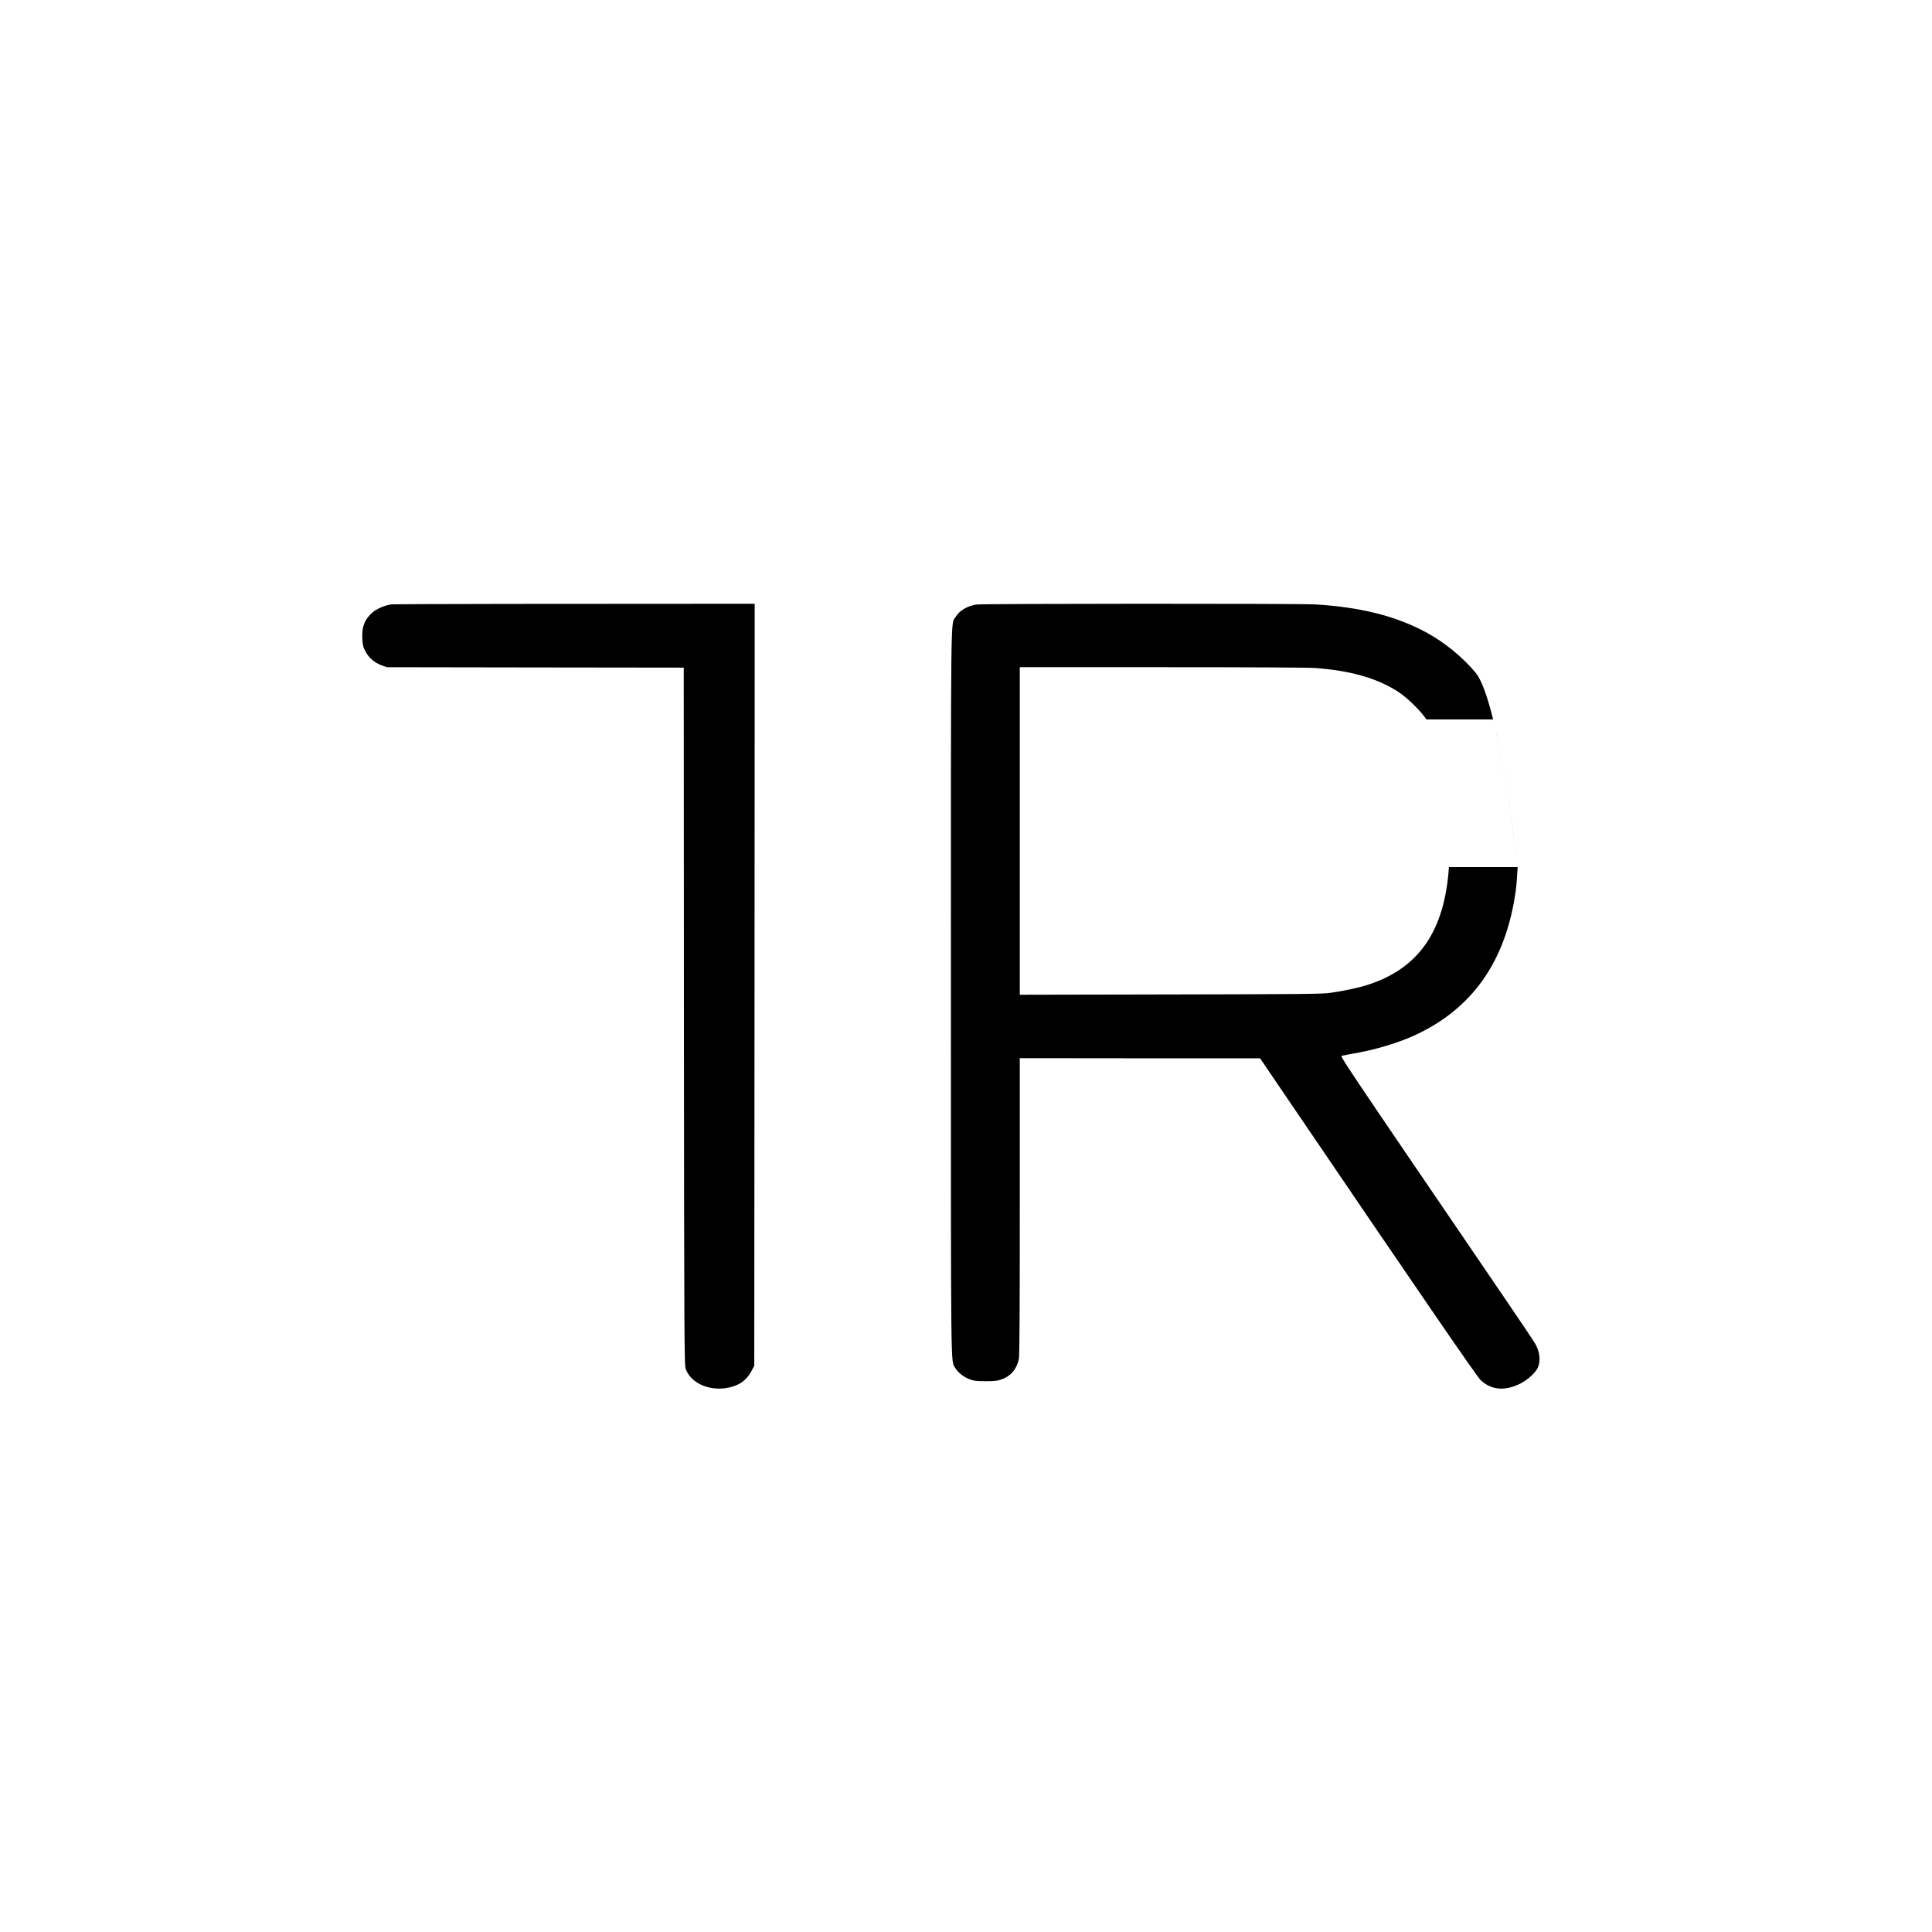
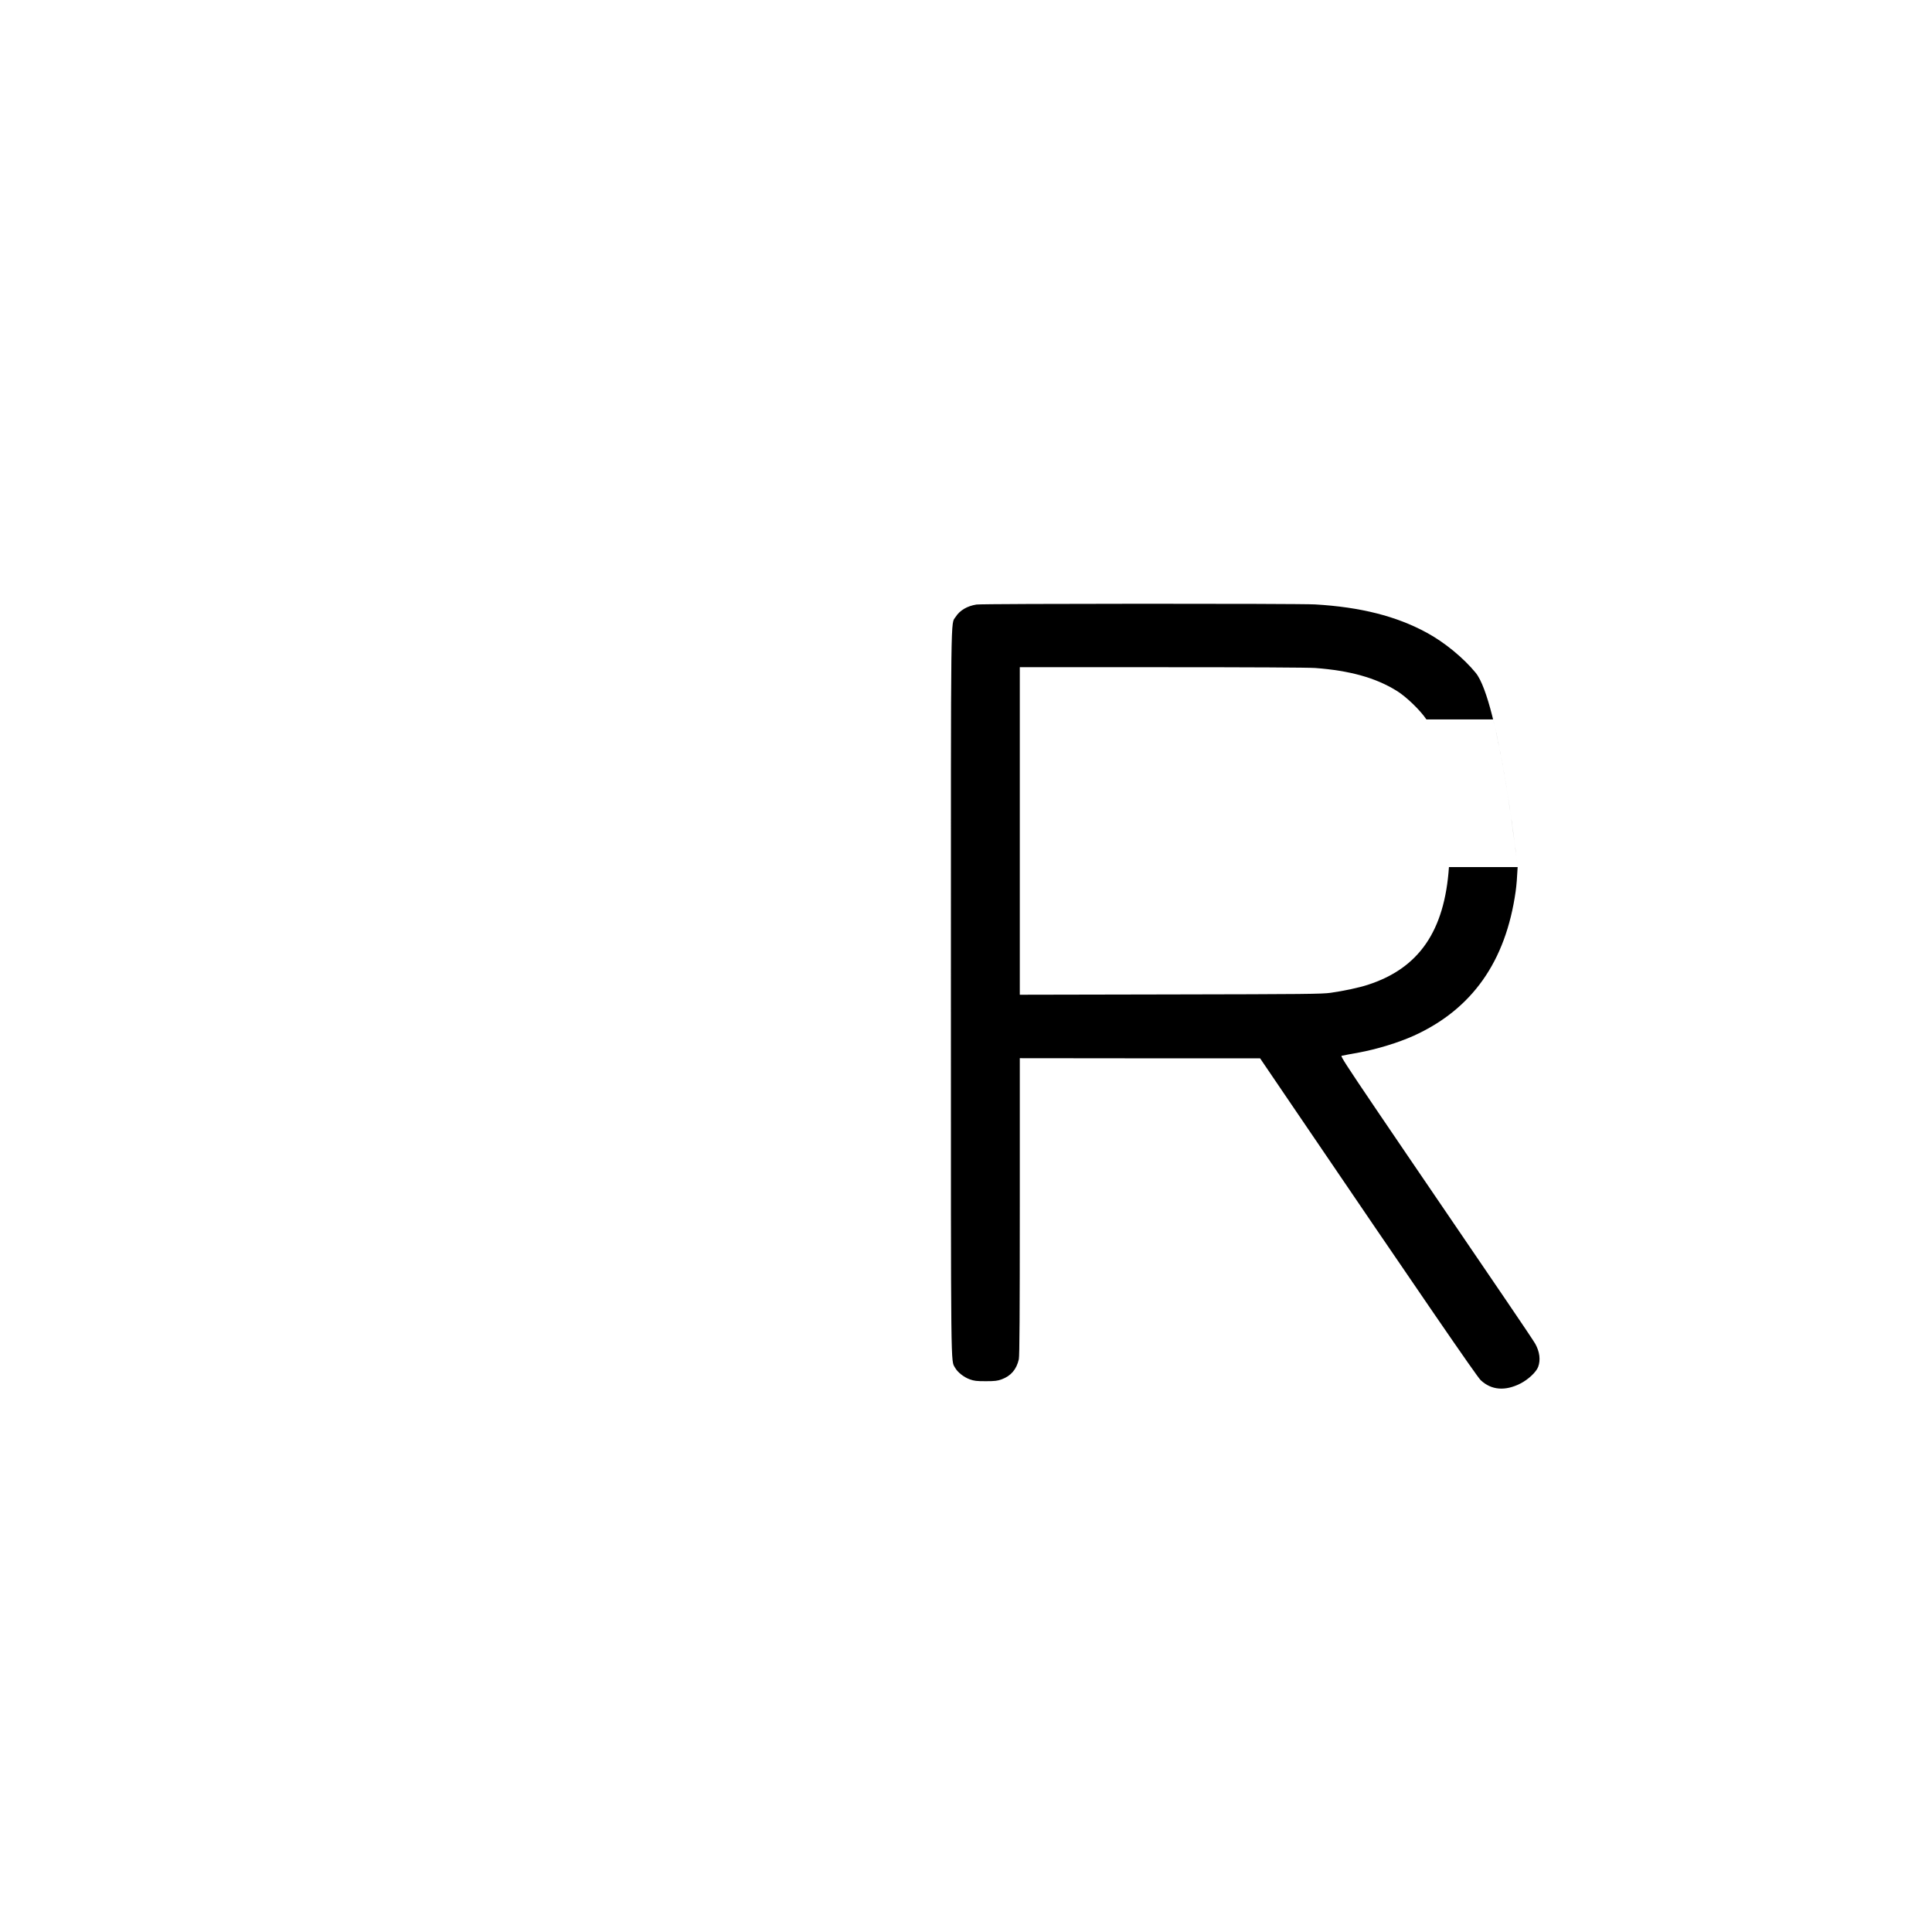
<svg xmlns="http://www.w3.org/2000/svg" width="32" height="32" viewBox="0 0 32 32" fill="none">
-   <rect width="32" height="32" fill="white" />
  <path d="M16.174 10.013C16.02 10.037 15.897 10.109 15.828 10.218C15.745 10.35 15.75 9.933 15.75 16.441C15.75 22.863 15.747 22.521 15.819 22.654C15.861 22.729 15.963 22.81 16.062 22.846C16.135 22.872 16.171 22.877 16.328 22.877C16.479 22.877 16.521 22.871 16.589 22.847C16.744 22.79 16.836 22.683 16.875 22.514C16.887 22.463 16.891 21.741 16.891 19.986V17.527L18.882 17.529H20.871L21.375 18.271C23.537 21.453 24.46 22.799 24.525 22.86C24.701 23.026 24.931 23.044 25.184 22.915C25.314 22.849 25.447 22.723 25.477 22.639C25.519 22.525 25.502 22.39 25.429 22.258C25.412 22.226 25.191 21.896 24.938 21.525C22.067 17.31 22.19 17.495 22.234 17.485C22.255 17.479 22.377 17.457 22.504 17.434C22.804 17.379 23.157 17.271 23.414 17.156C24.382 16.717 24.94 15.927 25.104 14.764C25.118 14.666 25.129 14.525 25.137 14.362C25.137 14.362 24.826 11.616 24.443 11.145C24.242 10.899 23.927 10.639 23.631 10.479C23.128 10.205 22.534 10.055 21.781 10.011C21.497 9.995 16.281 9.997 16.174 10.013ZM21.783 11.064C22.356 11.107 22.783 11.225 23.132 11.441C23.29 11.537 23.525 11.765 23.626 11.916H24.73L24.737 11.944L24.743 11.969L24.749 11.994L24.756 12.024L24.763 12.054L24.771 12.089L24.778 12.12L24.785 12.15L24.791 12.18L24.797 12.207L24.804 12.241L24.81 12.271L24.816 12.296L24.824 12.336L24.831 12.371L24.838 12.407L24.844 12.437L24.852 12.477L24.858 12.512L24.865 12.548L24.873 12.588L24.879 12.621L24.885 12.656L24.893 12.698L24.898 12.728L24.905 12.766L24.912 12.804L24.917 12.835L24.932 12.92L24.936 12.947L24.942 12.979L24.948 13.021L24.954 13.056L24.972 13.167L24.98 13.217L24.989 13.273L25.006 13.383L25.013 13.434L25.02 13.479L25.026 13.524L25.032 13.565L25.039 13.61L25.045 13.655L25.052 13.706L25.058 13.746L25.064 13.789L25.076 13.877L25.082 13.922L25.087 13.962L25.092 14.003L25.099 14.051L25.105 14.098L25.11 14.144L25.116 14.189L25.121 14.229L25.137 14.362H23.999C23.927 15.423 23.501 16.039 22.654 16.312C22.51 16.359 22.258 16.413 22.039 16.444C21.898 16.464 21.627 16.467 19.387 16.471L16.891 16.476V13.763V11.051H19.244C20.733 11.051 21.664 11.056 21.783 11.064Z" fill="black" />
-   <path d="M6.48 10.011C6.376 10.025 6.241 10.082 6.171 10.143C6.039 10.258 5.991 10.378 6.001 10.578C6.007 10.69 6.015 10.72 6.056 10.795C6.113 10.9 6.205 10.978 6.324 11.021L6.408 11.051L8.865 11.055L11.325 11.058L11.328 16.833C11.332 22.346 11.334 22.61 11.359 22.678C11.442 22.9 11.723 23.034 12.018 22.992C12.222 22.963 12.36 22.872 12.445 22.711L12.493 22.621L12.497 16.839L12.5 11.058V10C9.63 10 6.54 10.003 6.48 10.011Z" fill="black" />
</svg>